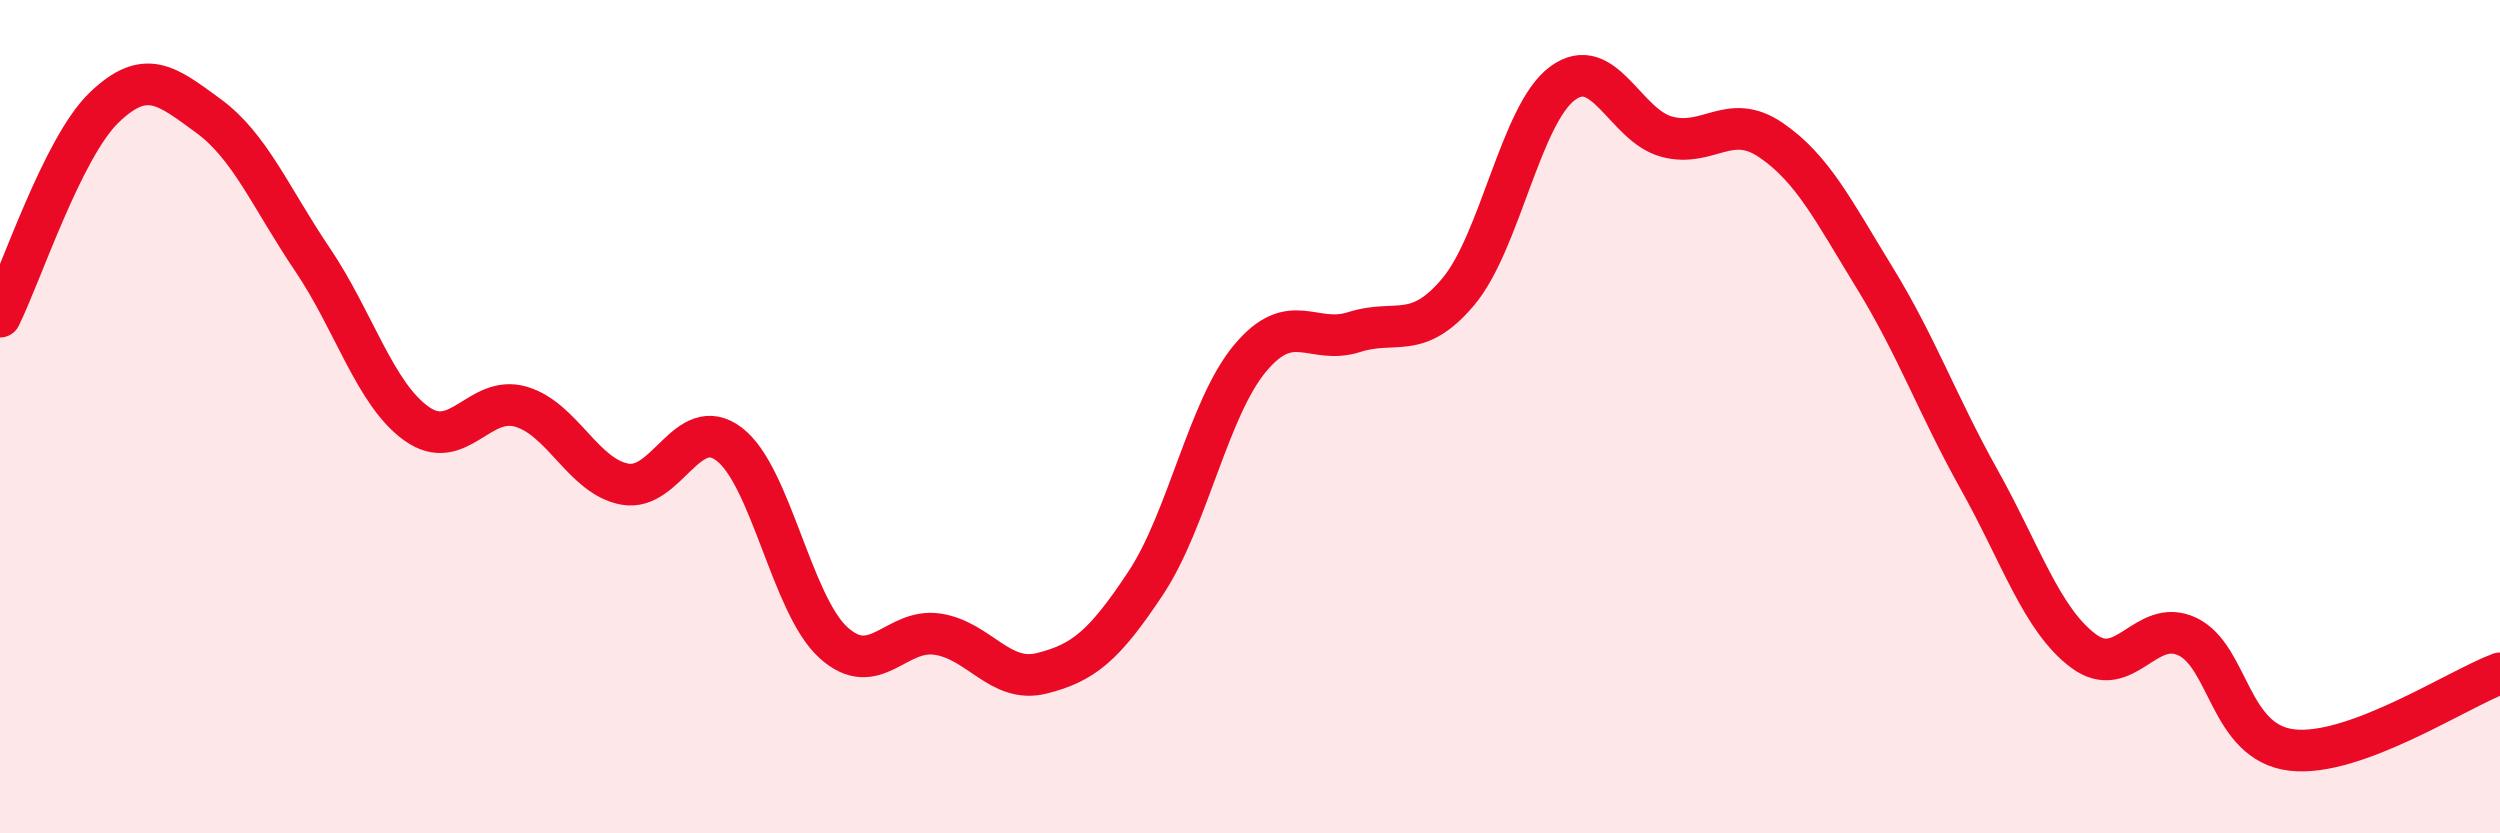
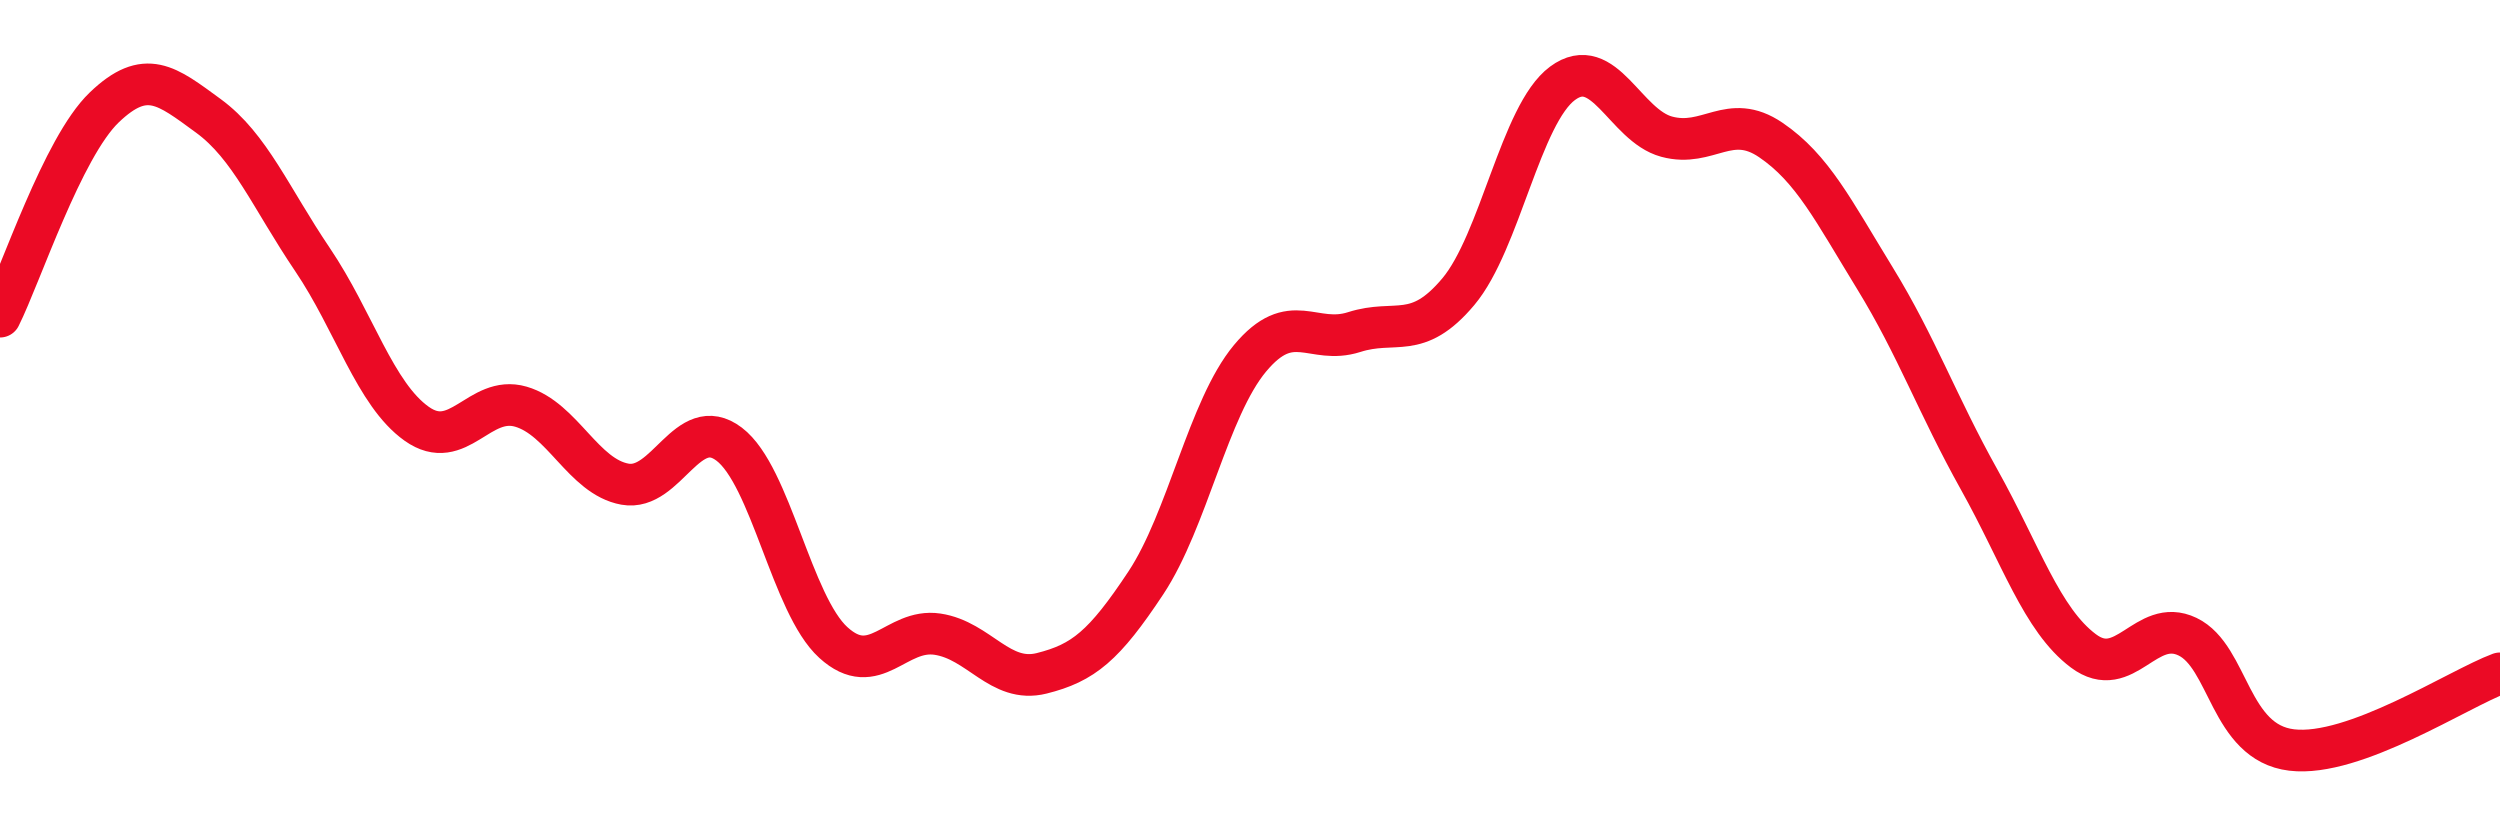
<svg xmlns="http://www.w3.org/2000/svg" width="60" height="20" viewBox="0 0 60 20">
-   <path d="M 0,7.6 C 0.5,6.6 1.5,3.54 2.5,2.58 C 3.5,1.62 4,2.05 5,2.78 C 6,3.51 6.5,4.75 7.5,6.23 C 8.5,7.71 9,9.46 10,10.17 C 11,10.88 11.5,9.47 12.5,9.76 C 13.5,10.05 14,11.44 15,11.62 C 16,11.8 16.5,9.9 17.5,10.66 C 18.5,11.42 19,14.51 20,15.42 C 21,16.33 21.5,15.07 22.5,15.22 C 23.5,15.37 24,16.41 25,16.16 C 26,15.91 26.5,15.5 27.5,13.99 C 28.5,12.48 29,9.8 30,8.6 C 31,7.4 31.5,8.29 32.5,7.97 C 33.5,7.65 34,8.19 35,7 C 36,5.81 36.5,2.74 37.5,2 C 38.5,1.26 39,3.01 40,3.28 C 41,3.55 41.5,2.68 42.5,3.36 C 43.5,4.04 44,5.05 45,6.68 C 46,8.31 46.5,9.72 47.5,11.51 C 48.5,13.3 49,14.87 50,15.62 C 51,16.37 51.5,14.8 52.5,15.28 C 53.5,15.76 53.5,17.82 55,18 C 56.5,18.18 59,16.53 60,16.16L60 20L0 20Z" fill="#EB0A25" opacity="0.1" stroke-linecap="round" stroke-linejoin="round" />
  <path d="M 0,7.6 C 0.5,6.6 1.5,3.54 2.5,2.58 C 3.5,1.62 4,2.05 5,2.78 C 6,3.51 6.5,4.75 7.5,6.23 C 8.5,7.71 9,9.46 10,10.17 C 11,10.88 11.5,9.47 12.5,9.76 C 13.5,10.05 14,11.44 15,11.62 C 16,11.8 16.5,9.9 17.5,10.66 C 18.5,11.42 19,14.51 20,15.42 C 21,16.33 21.5,15.07 22.5,15.22 C 23.5,15.37 24,16.41 25,16.16 C 26,15.91 26.5,15.5 27.5,13.99 C 28.5,12.48 29,9.8 30,8.6 C 31,7.4 31.5,8.29 32.5,7.97 C 33.5,7.65 34,8.19 35,7 C 36,5.81 36.5,2.74 37.5,2 C 38.5,1.26 39,3.01 40,3.28 C 41,3.55 41.5,2.68 42.5,3.36 C 43.5,4.04 44,5.05 45,6.68 C 46,8.31 46.5,9.72 47.5,11.51 C 48.5,13.3 49,14.87 50,15.62 C 51,16.37 51.5,14.8 52.5,15.28 C 53.5,15.76 53.5,17.82 55,18 C 56.5,18.18 59,16.53 60,16.16" stroke="#EB0A25" stroke-width="1" fill="none" stroke-linecap="round" stroke-linejoin="round" />
</svg>